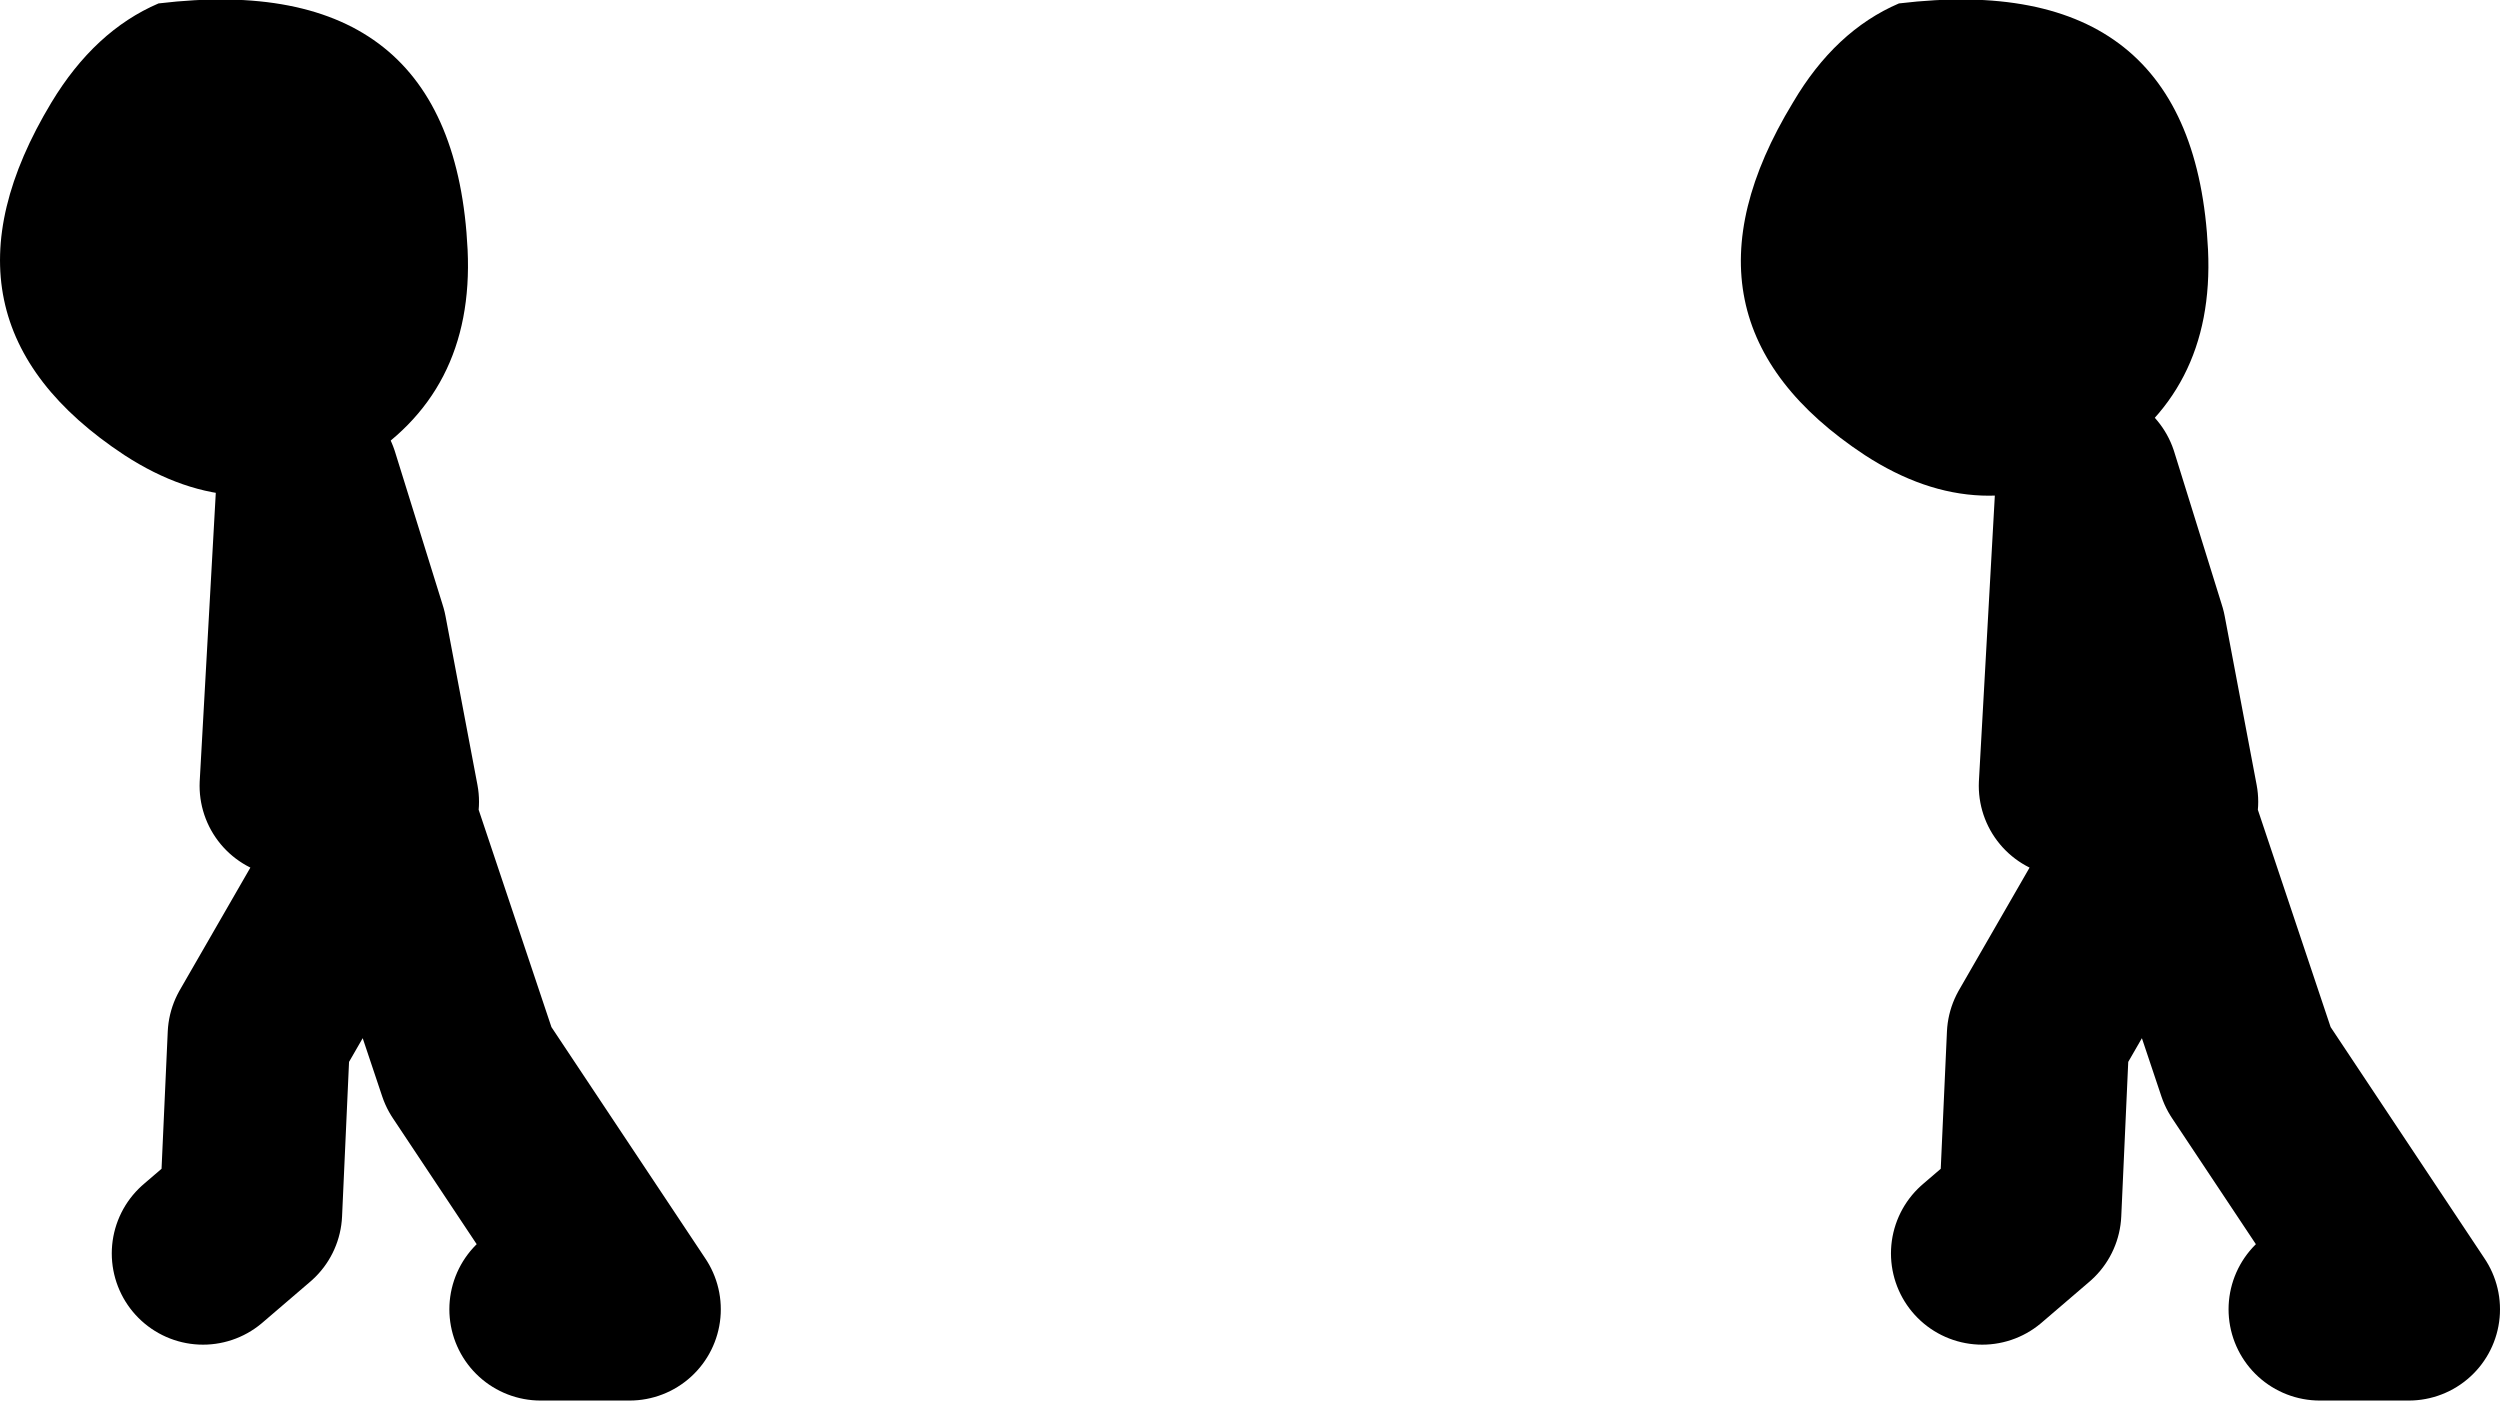
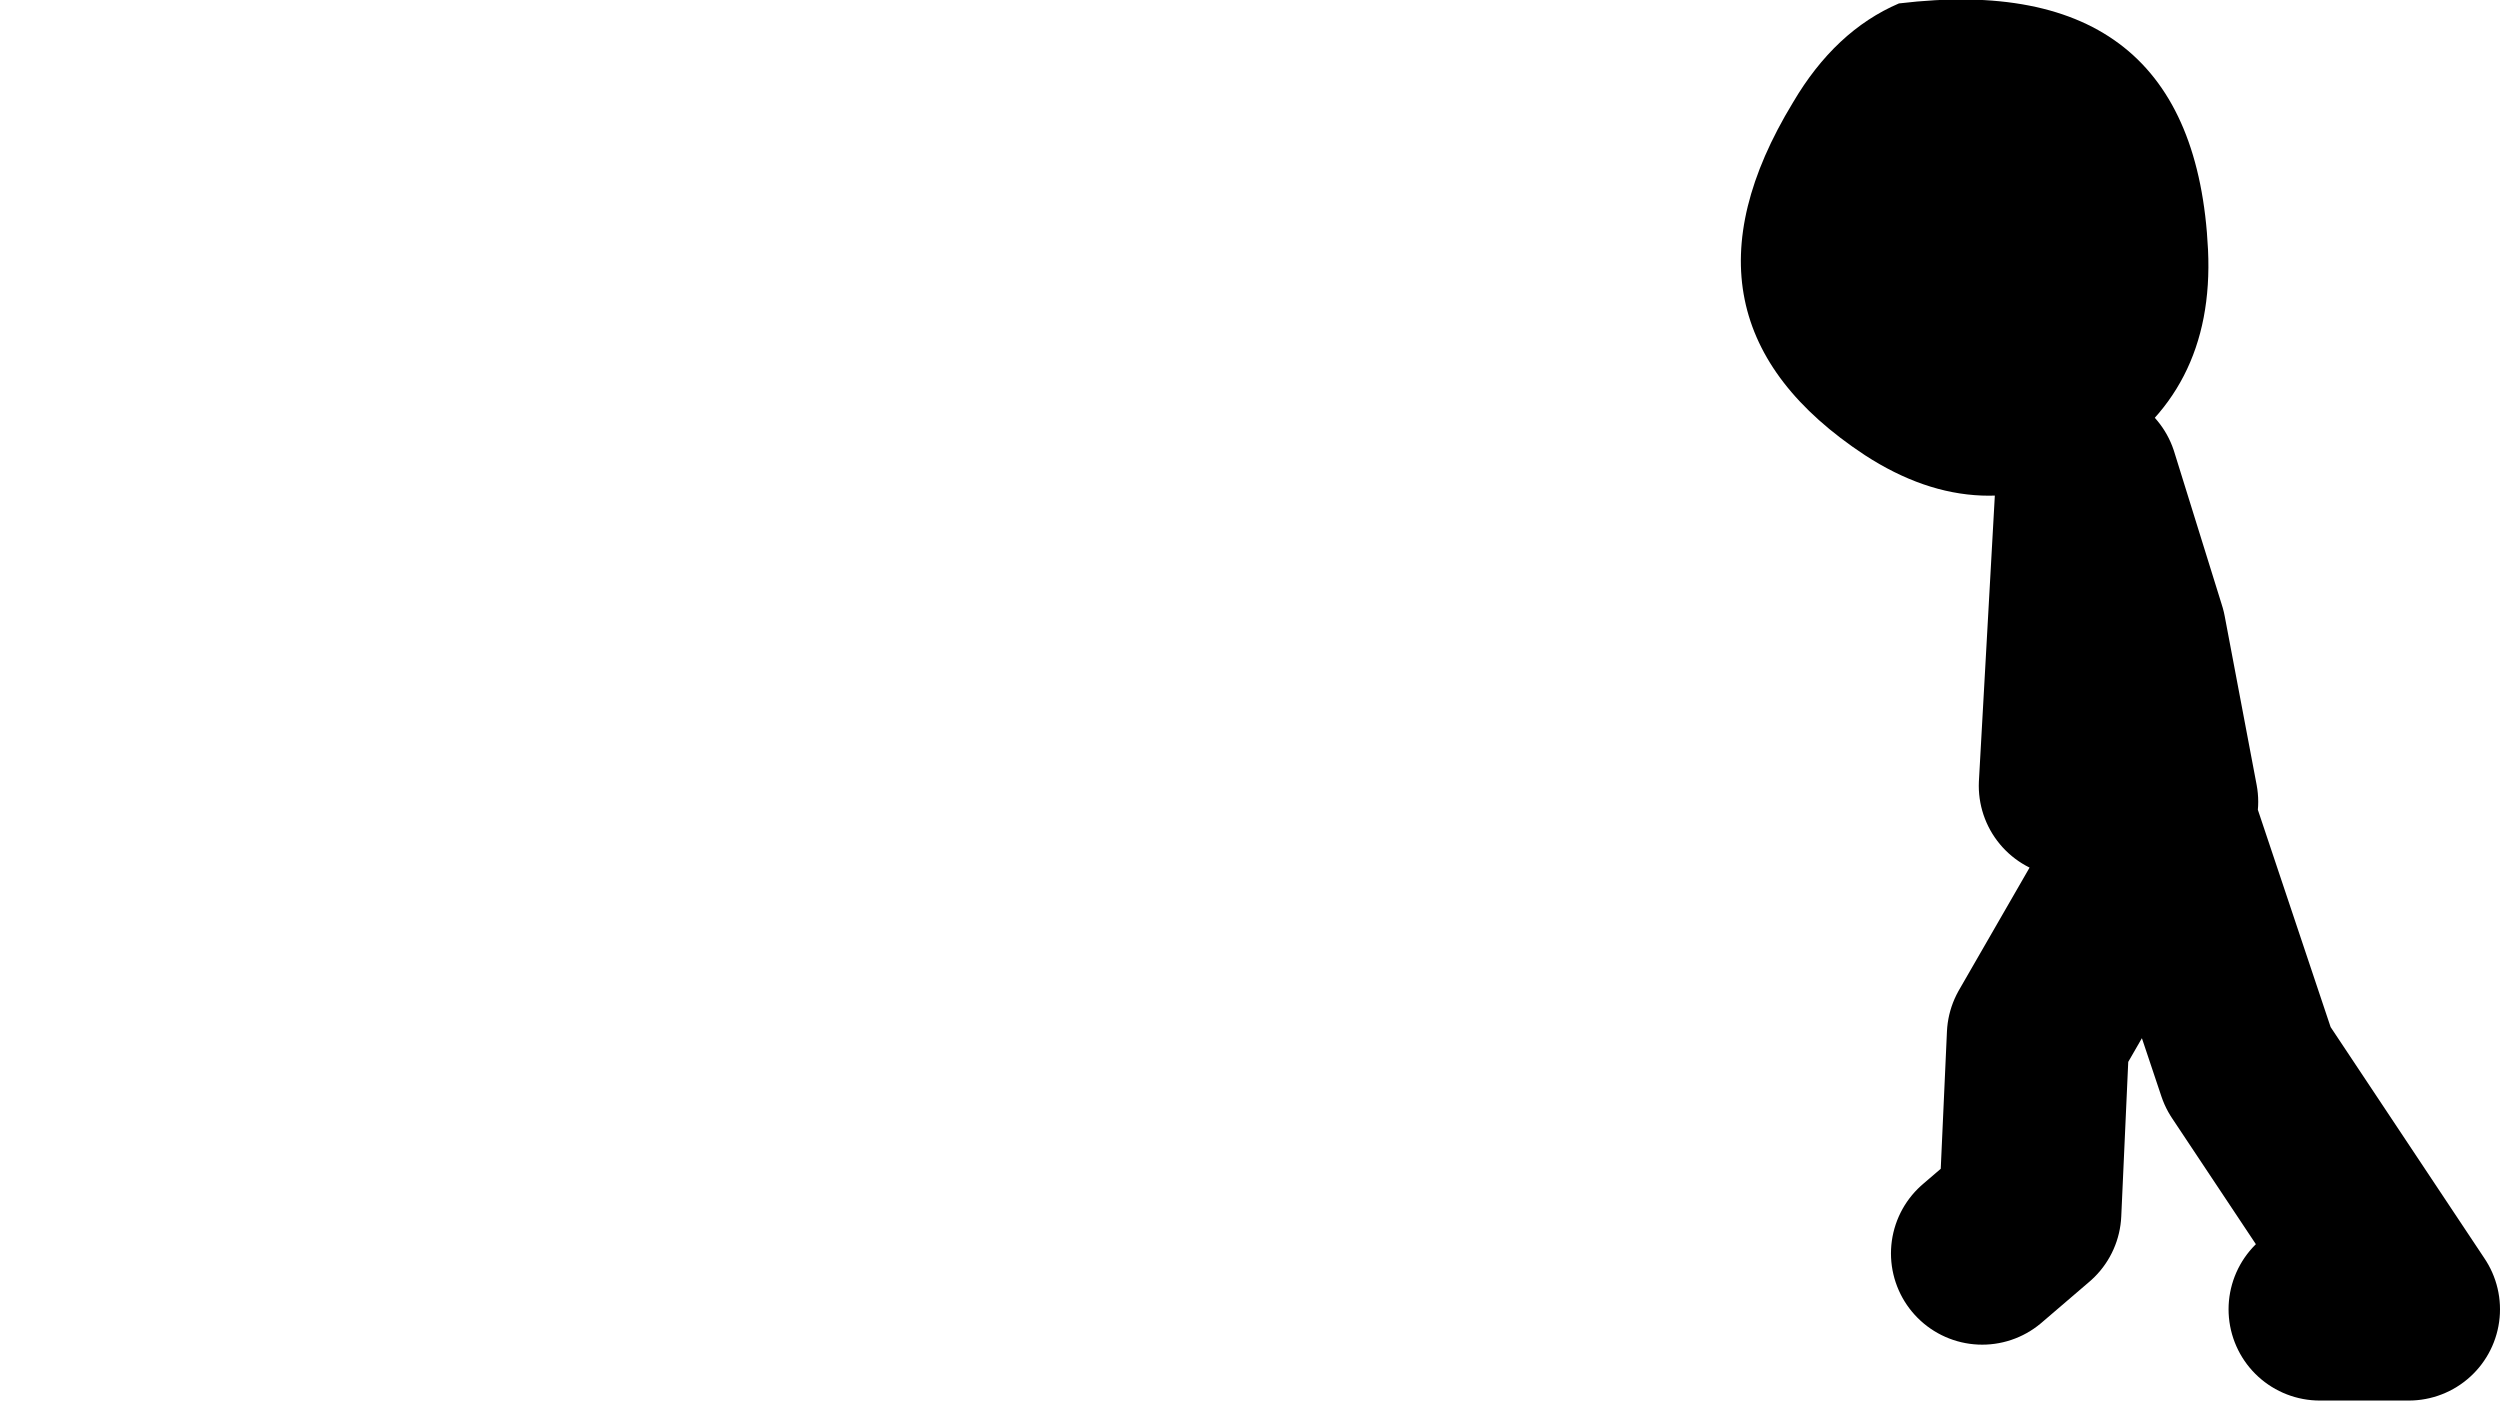
<svg xmlns="http://www.w3.org/2000/svg" height="61.4px" width="109.6px">
  <g transform="matrix(1.0, 0.0, 0.0, 1.0, -58.75, 8.6)">
-     <path d="M65.7 -8.45 Q78.65 -10.0 79.25 2.35 79.55 8.7 74.4 11.75 69.35 14.7 64.2 11.35 55.25 5.45 61.0 -4.1 62.9 -7.25 65.7 -8.45 M142.0 -8.45 Q154.95 -10.0 155.55 2.35 155.85 8.7 150.7 11.75 145.65 14.7 140.5 11.35 131.55 5.45 137.35 -4.1 139.2 -7.25 142.0 -8.45" fill="#000000" fill-rule="evenodd" stroke="none" />
+     <path d="M65.7 -8.45 M142.0 -8.45 Q154.95 -10.0 155.55 2.35 155.85 8.7 150.7 11.75 145.65 14.7 140.5 11.35 131.55 5.45 137.35 -4.1 139.2 -7.25 142.0 -8.45" fill="#000000" fill-rule="evenodd" stroke="none" />
    <path d="M153.75 26.55 L152.35 19.15 150.25 12.4 149.5 25.85 M160.45 48.8 L164.35 48.8 157.3 38.2 153.75 27.6 M153.4 27.6 L148.1 36.8 147.75 44.55 145.65 46.35" fill="none" stroke="#000000" stroke-linecap="round" stroke-linejoin="round" stroke-width="8.0" />
-     <path d="M82.45 48.8 L86.35 48.8 79.3 38.2 75.75 27.6 M75.75 26.55 L74.35 19.15 72.25 12.4 71.5 25.85 M75.4 27.6 L70.1 36.8 69.75 44.55 67.65 46.35" fill="none" stroke="#000000" stroke-linecap="round" stroke-linejoin="round" stroke-width="8.0" />
  </g>
</svg>